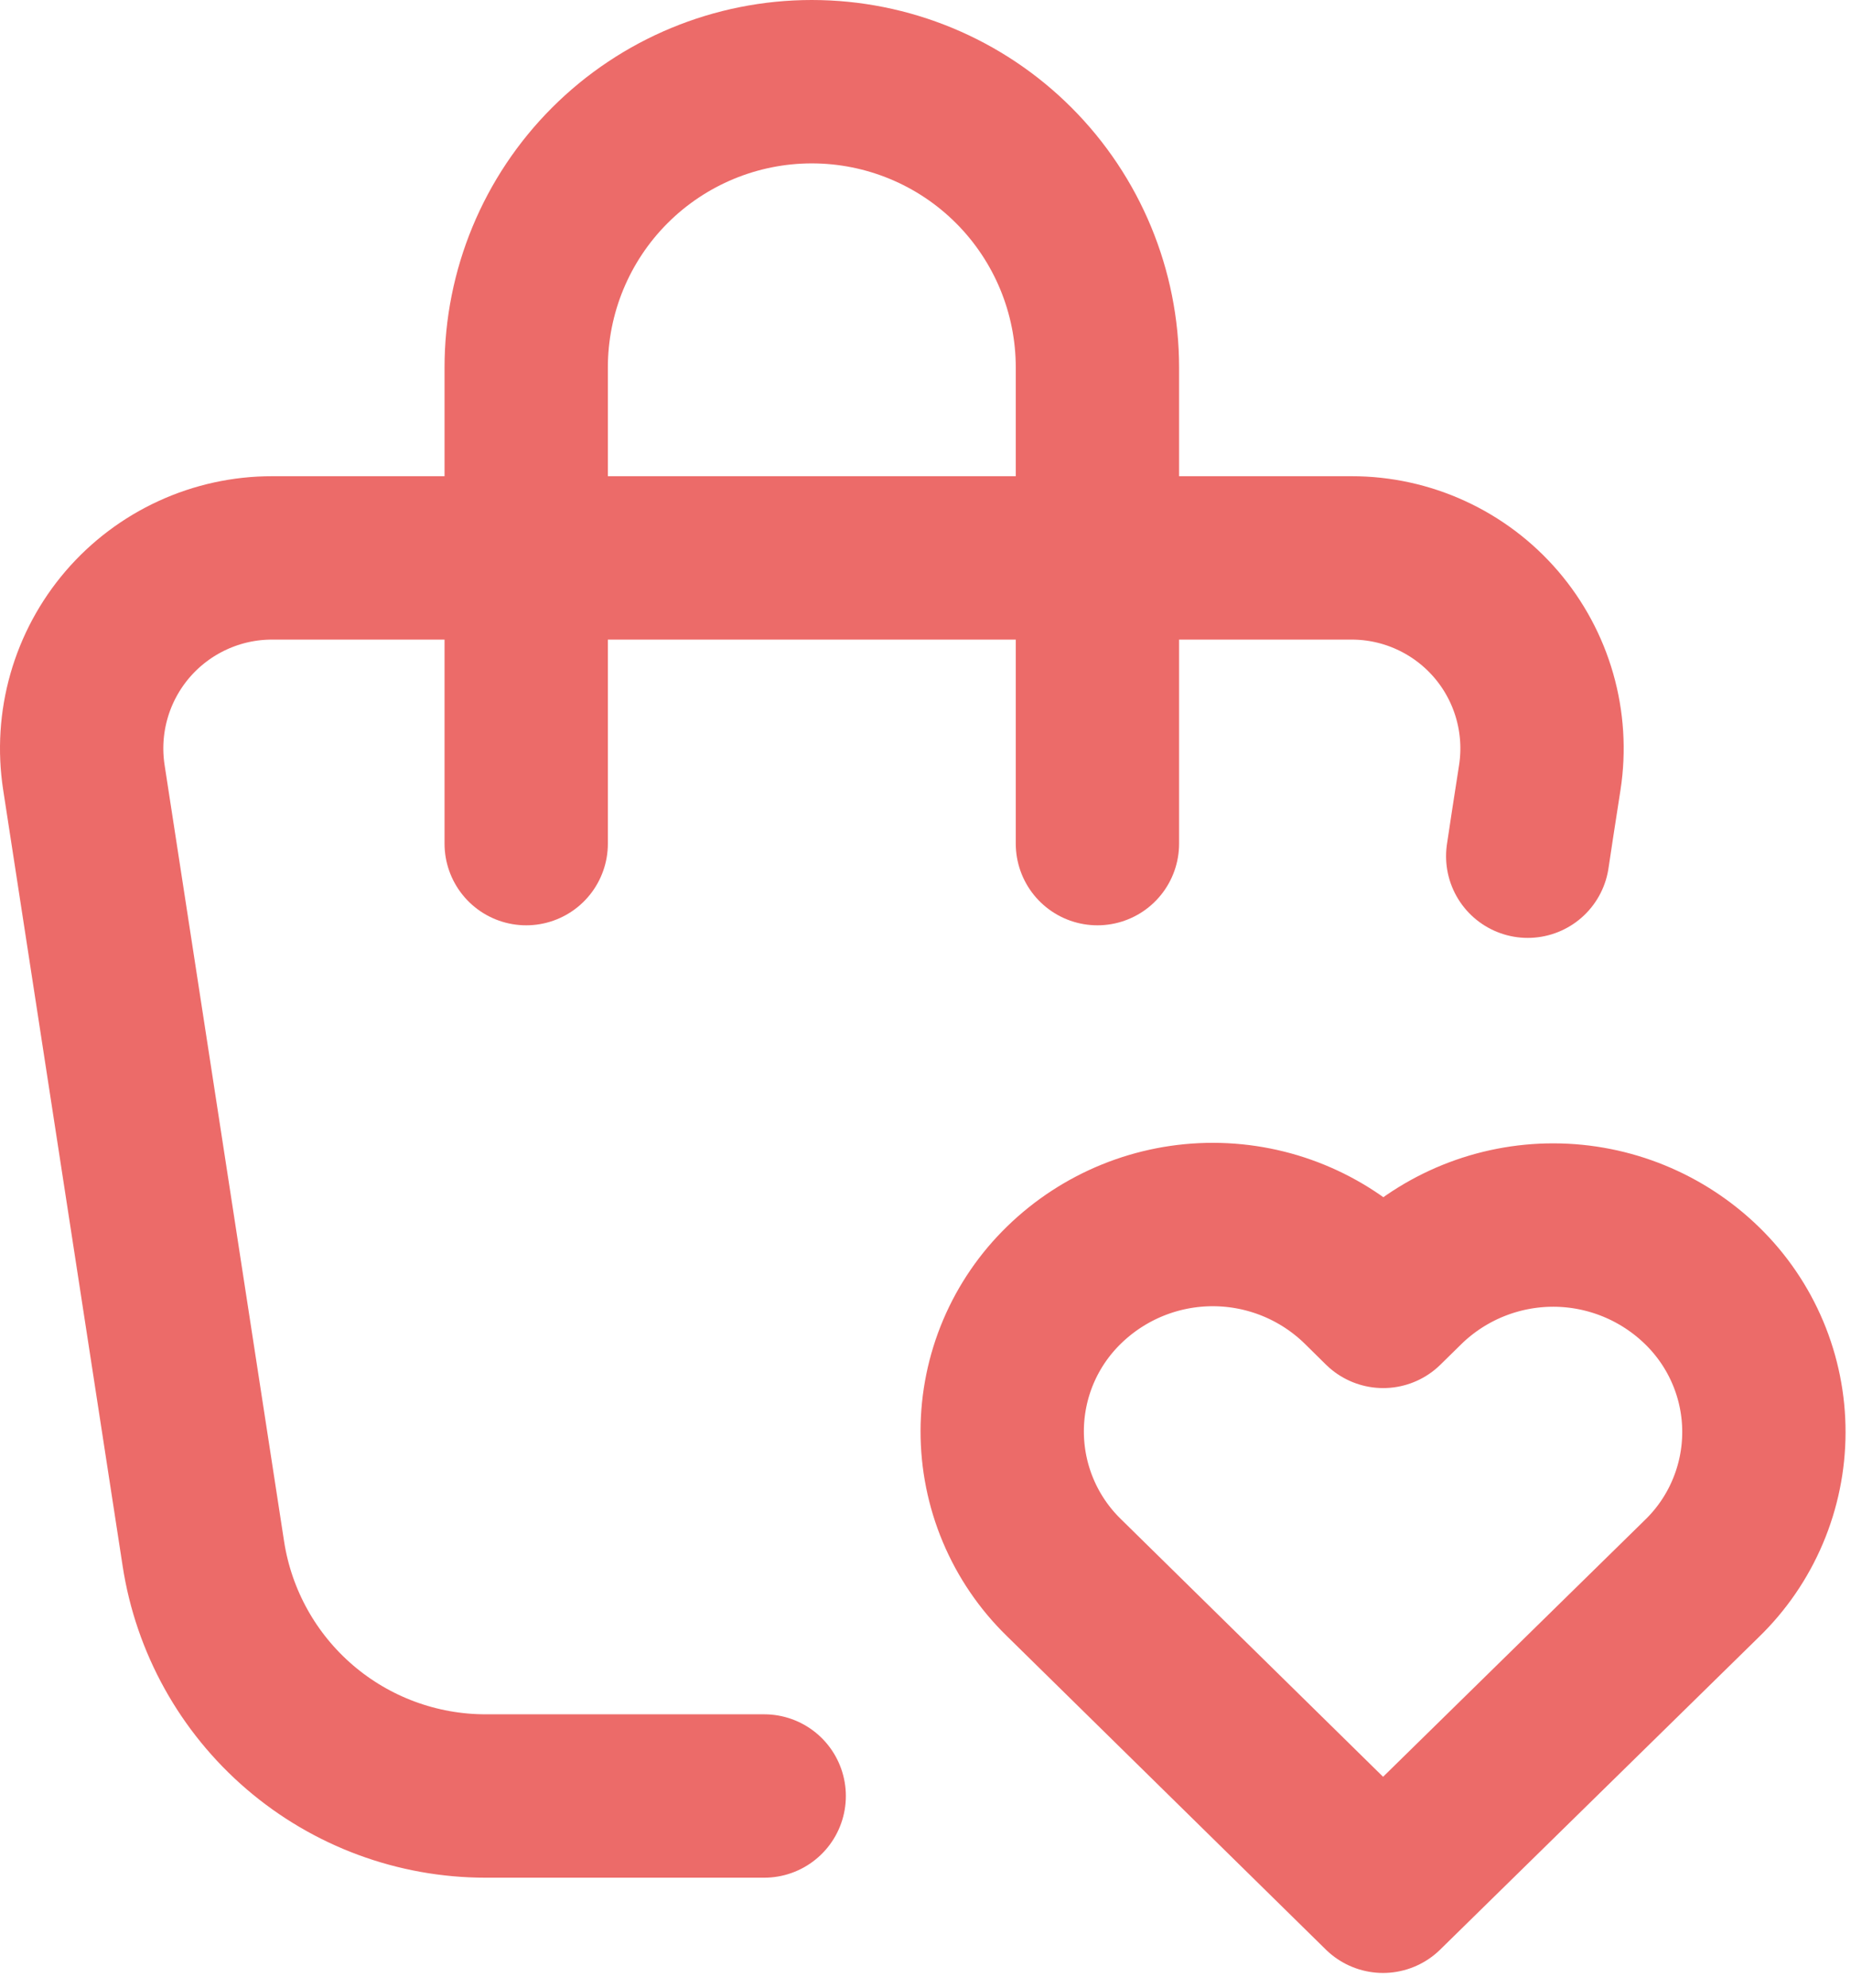
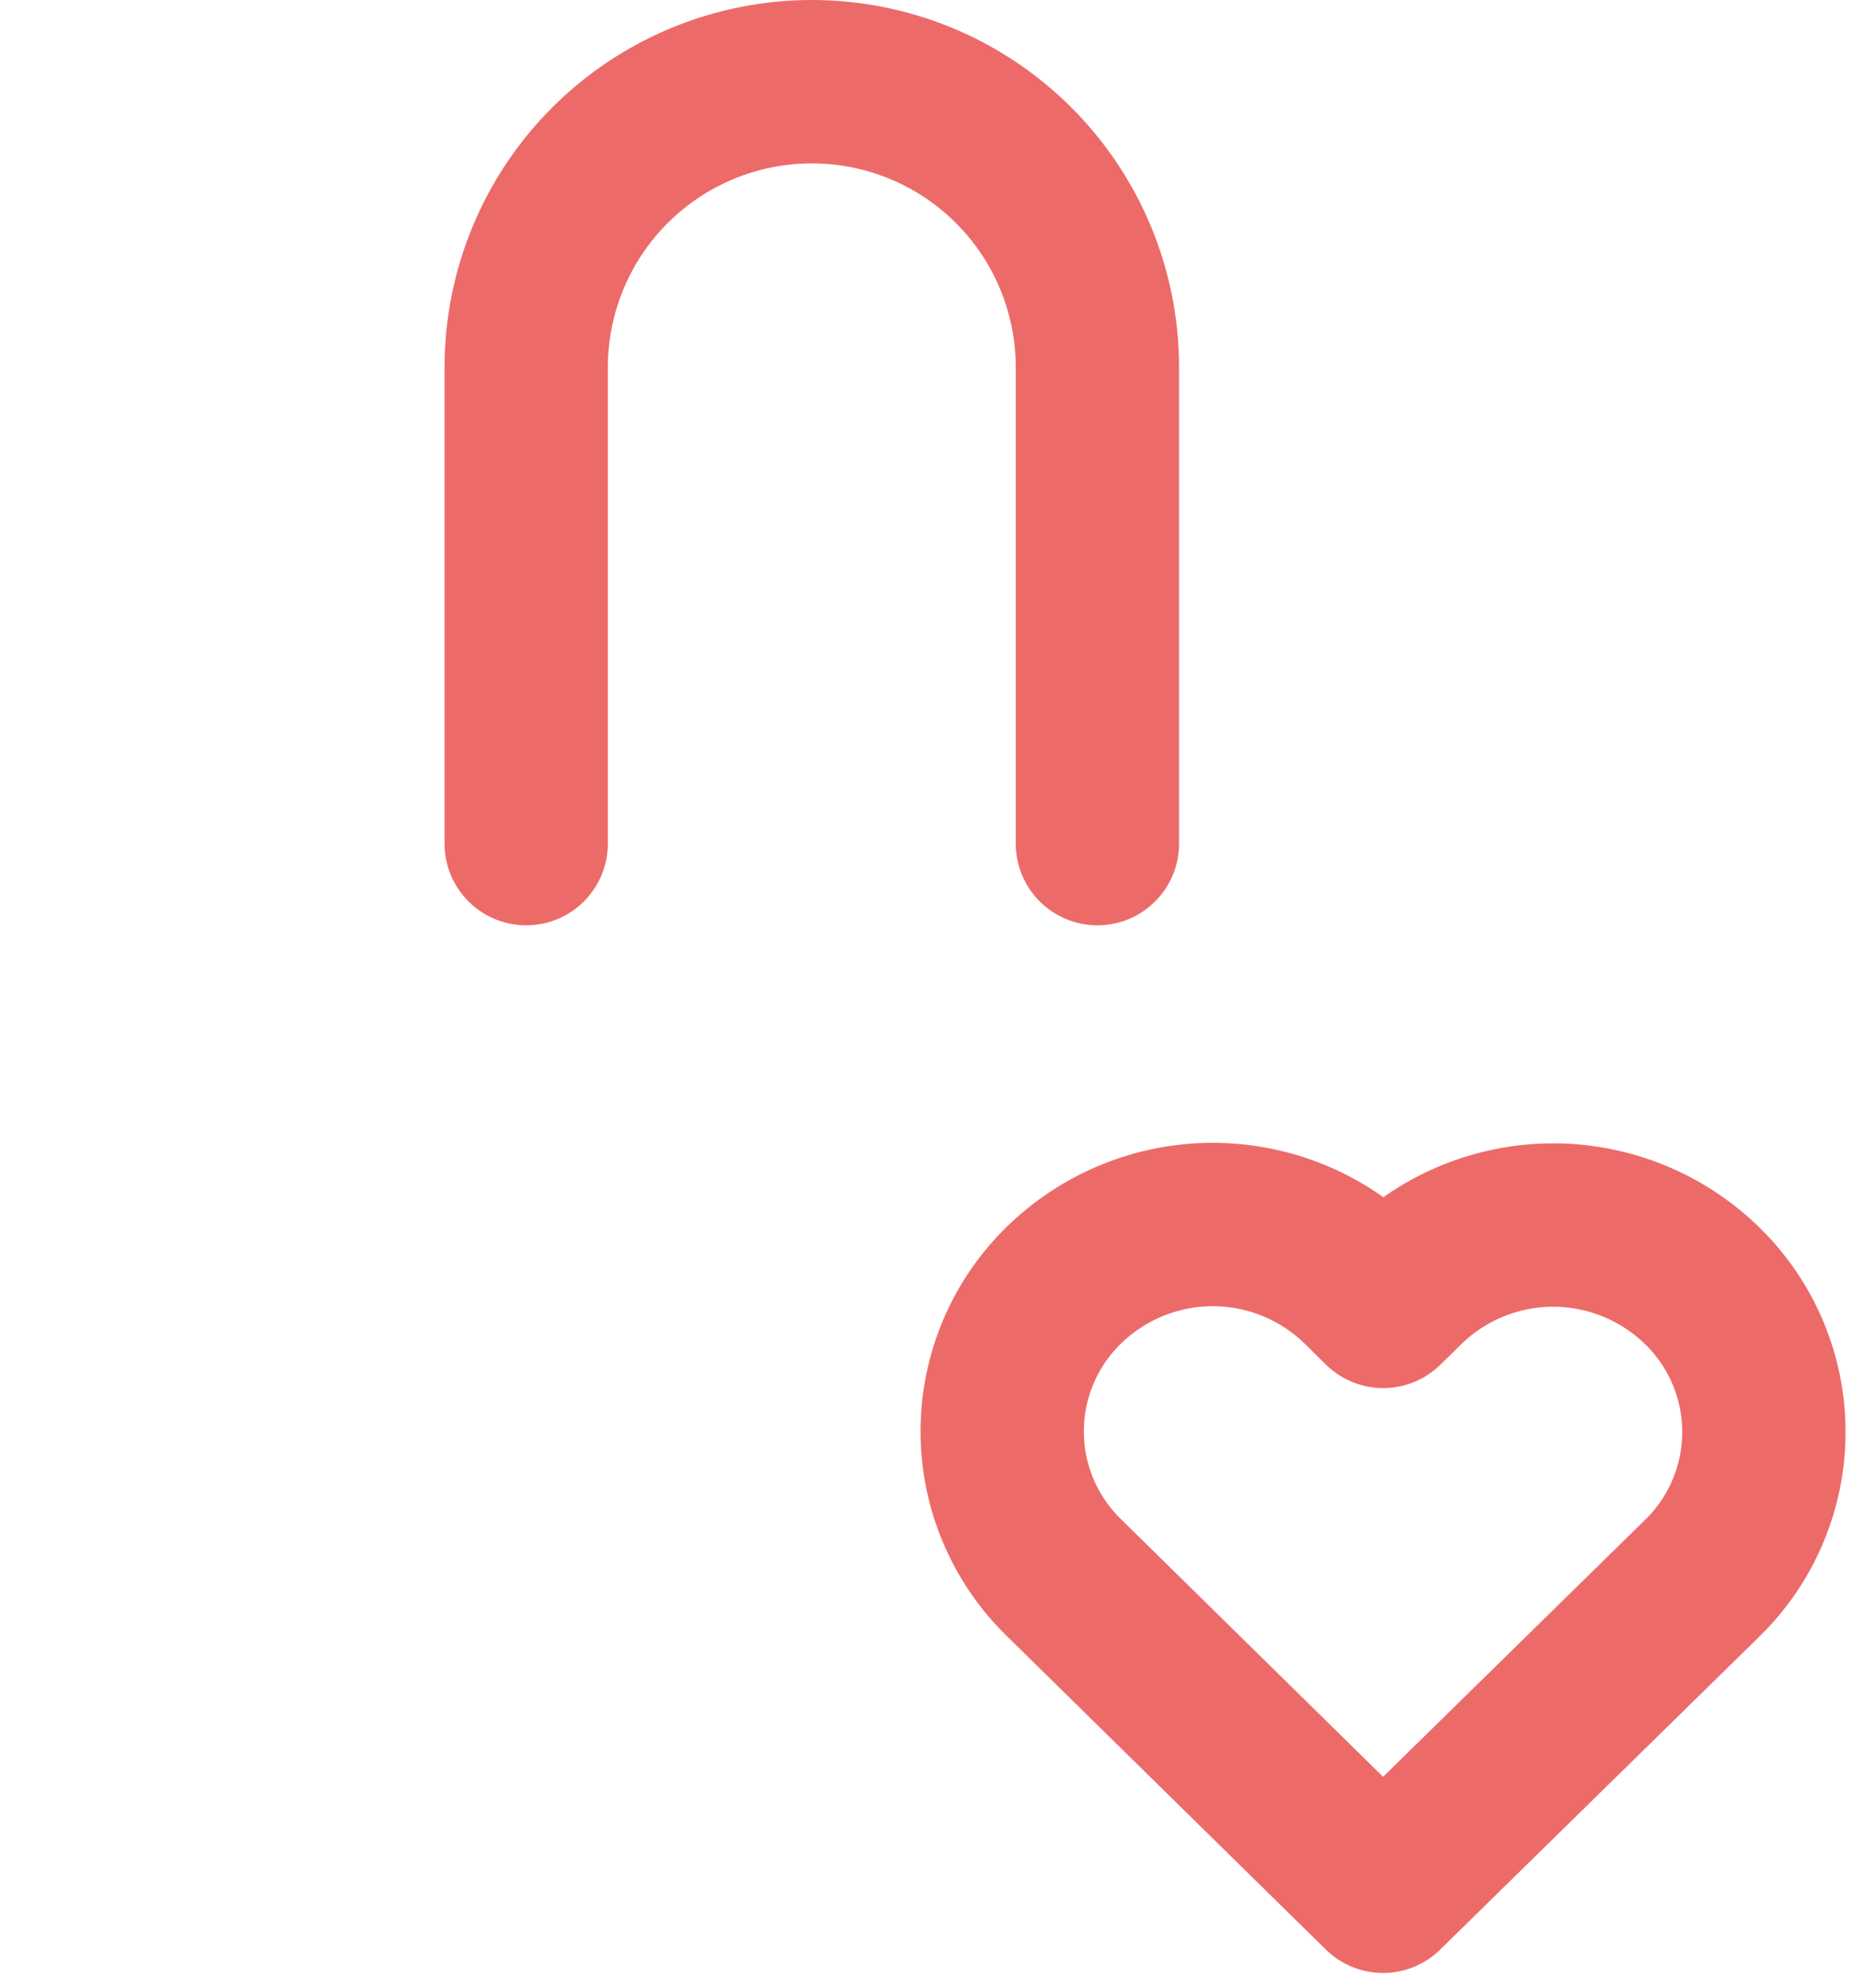
<svg xmlns="http://www.w3.org/2000/svg" width="68" height="73" viewBox="0 0 68 73" fill="none">
-   <path d="M28.074 65.954H17.84C15.334 65.954 12.911 65.057 11.009 63.425C9.107 61.793 7.852 59.534 7.471 57.057L3.081 28.546C2.928 27.549 2.992 26.531 3.269 25.561C3.546 24.591 4.03 23.693 4.686 22.927C5.343 22.162 6.158 21.548 7.074 21.127C7.991 20.705 8.987 20.487 9.996 20.488H49.653C50.662 20.487 51.659 20.705 52.575 21.127C53.491 21.548 54.306 22.162 54.963 22.927C55.62 23.693 56.103 24.591 56.38 25.561C56.657 26.531 56.721 27.549 56.568 28.546C56.367 29.833 56.219 30.798 56.124 31.442" stroke="#EC6B69" stroke-width="6" stroke-linecap="round" stroke-linejoin="round" />
  <path d="M19.331 30.98V13.493C19.331 10.71 20.436 8.041 22.404 6.073C24.372 4.106 27.041 3 29.823 3C32.606 3 35.275 4.106 37.242 6.073C39.21 8.041 40.316 10.71 40.316 13.493V30.98M50.808 69.452L62.524 57.966C63.243 57.269 63.815 56.435 64.205 55.513C64.596 54.591 64.798 53.601 64.8 52.6C64.802 51.598 64.603 50.607 64.215 49.684C63.827 48.761 63.258 47.925 62.542 47.225C61.081 45.795 59.119 44.992 57.074 44.987C55.03 44.984 53.065 45.779 51.598 47.205L50.815 47.974L50.035 47.205C48.575 45.775 46.613 44.972 44.569 44.968C42.525 44.964 40.561 45.759 39.095 47.184C38.376 47.881 37.804 48.715 37.413 49.636C37.022 50.558 36.82 51.548 36.818 52.55C36.816 53.551 37.014 54.542 37.402 55.465C37.789 56.388 38.358 57.224 39.074 57.924L50.808 69.452Z" stroke="#EC6B69" stroke-width="6" stroke-linecap="round" stroke-linejoin="round" />
</svg>